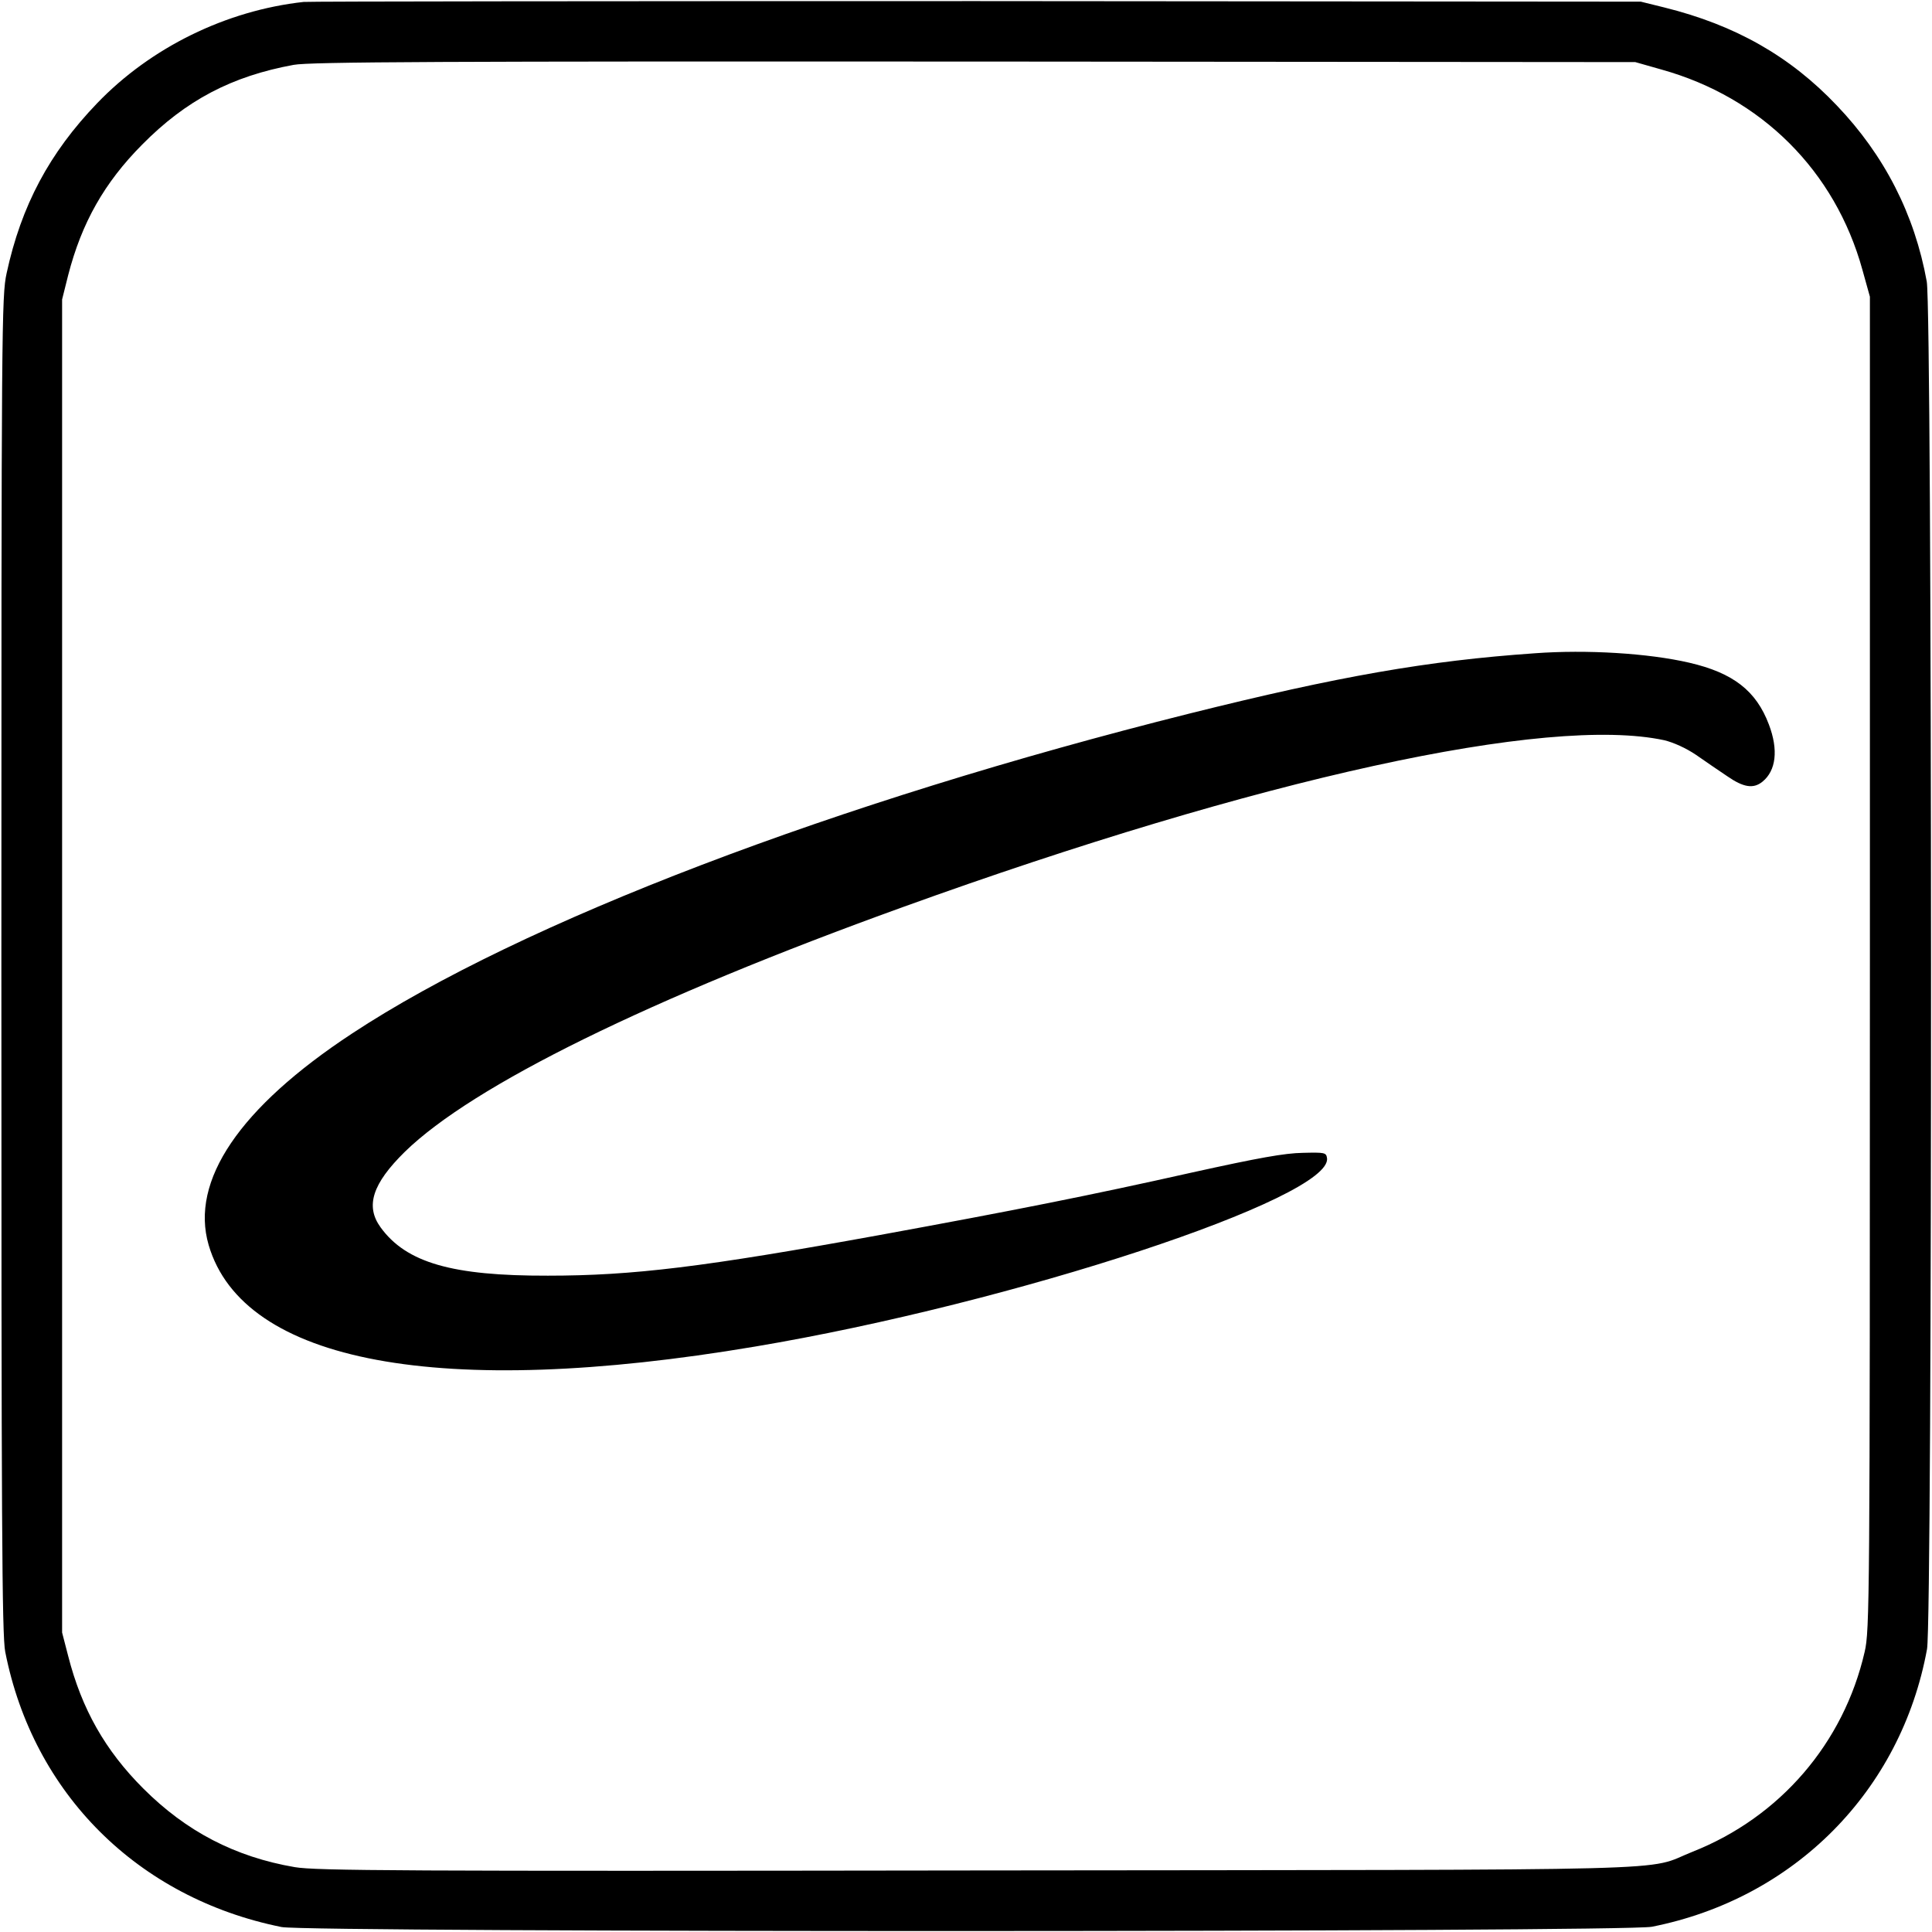
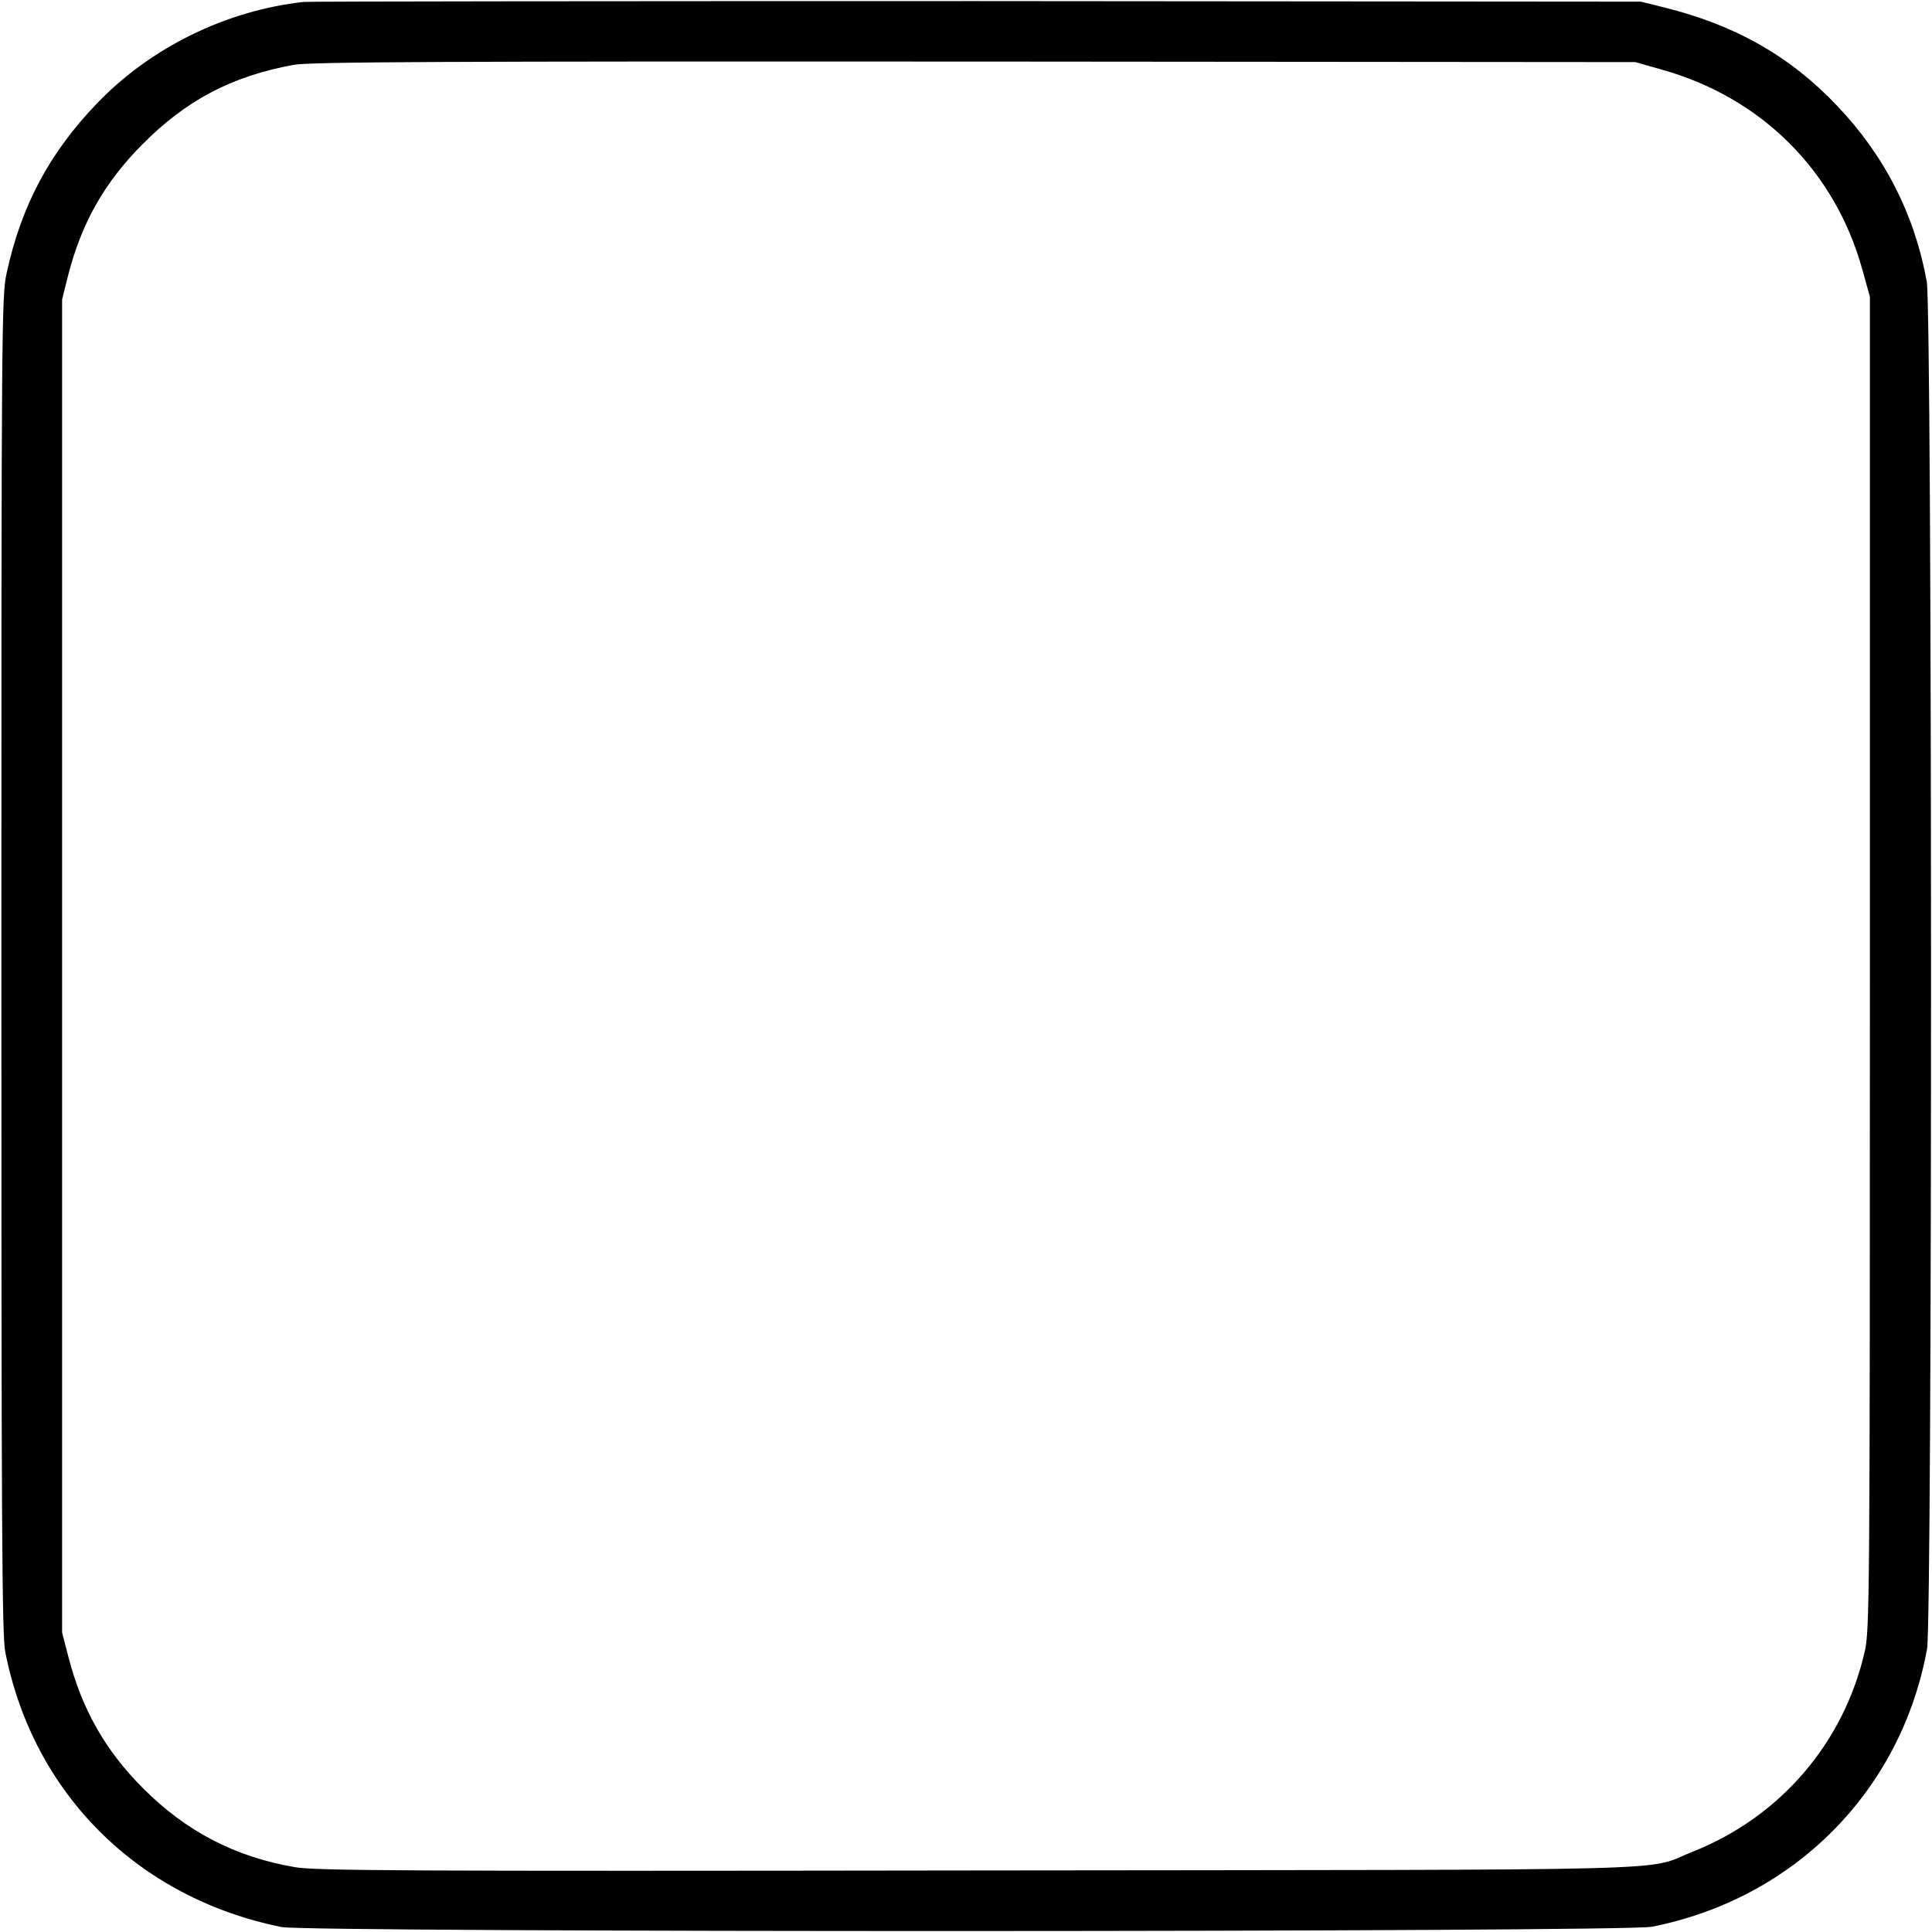
<svg xmlns="http://www.w3.org/2000/svg" height="700pt" preserveAspectRatio="xMidYMid meet" viewBox="0 0 700 700" width="700pt">
  <g transform="matrix(.1 0 0 -.1 0 700)">
    <path d="m1100 6993c-281-31-554-165-748-367-173-180-275-371-328-616-18-82-19-180-19-2505 0-2011 2-2432 14-2490 101-514 481-892 1001-997 99-20 4864-19 4965 1 516 102 903 492 997 1006 20 106 19 4847-1 4955-44 243-153 457-326 638-169 178-367 291-625 355l-85 21-2405 2c-1323 0-2421-1-2440-3zm4920-245c362-101 629-367 728-726l27-97v-2415c0-2315-1-2418-19-2495-76-331-307-599-623-724-181-72 57-65-2593-68-2092-3-2395-1-2472 12-216 37-393 129-549 285-138 138-223 288-272 480l-22 85v2415 2415l22 88c49 190 131 335 268 473 159 161 325 248 549 289 57 11 550 13 2466 12l2395-2z" />
-     <path d="m5560 4633c-388-27-708-83-1249-218-1282-321-2423-756-3036-1160-407-268-587-533-519-766 125-427 840-560 1979-368 936 157 2094 539 2073 683-3 20-8 21-88 19-65-1-160-18-400-71-370-83-642-137-1134-227-638-116-893-147-1201-147-347-1-513 47-606 175-56 77-30 158 88 274 246 240 886 555 1803 886 1293 467 2337 696 2760 605 33-8 78-28 115-53 33-23 84-58 114-78 58-40 94-46 127-19 49 40 58 115 23 207-46 122-129 187-289 224-147 34-370 48-560 34z" />
  </g>
</svg>